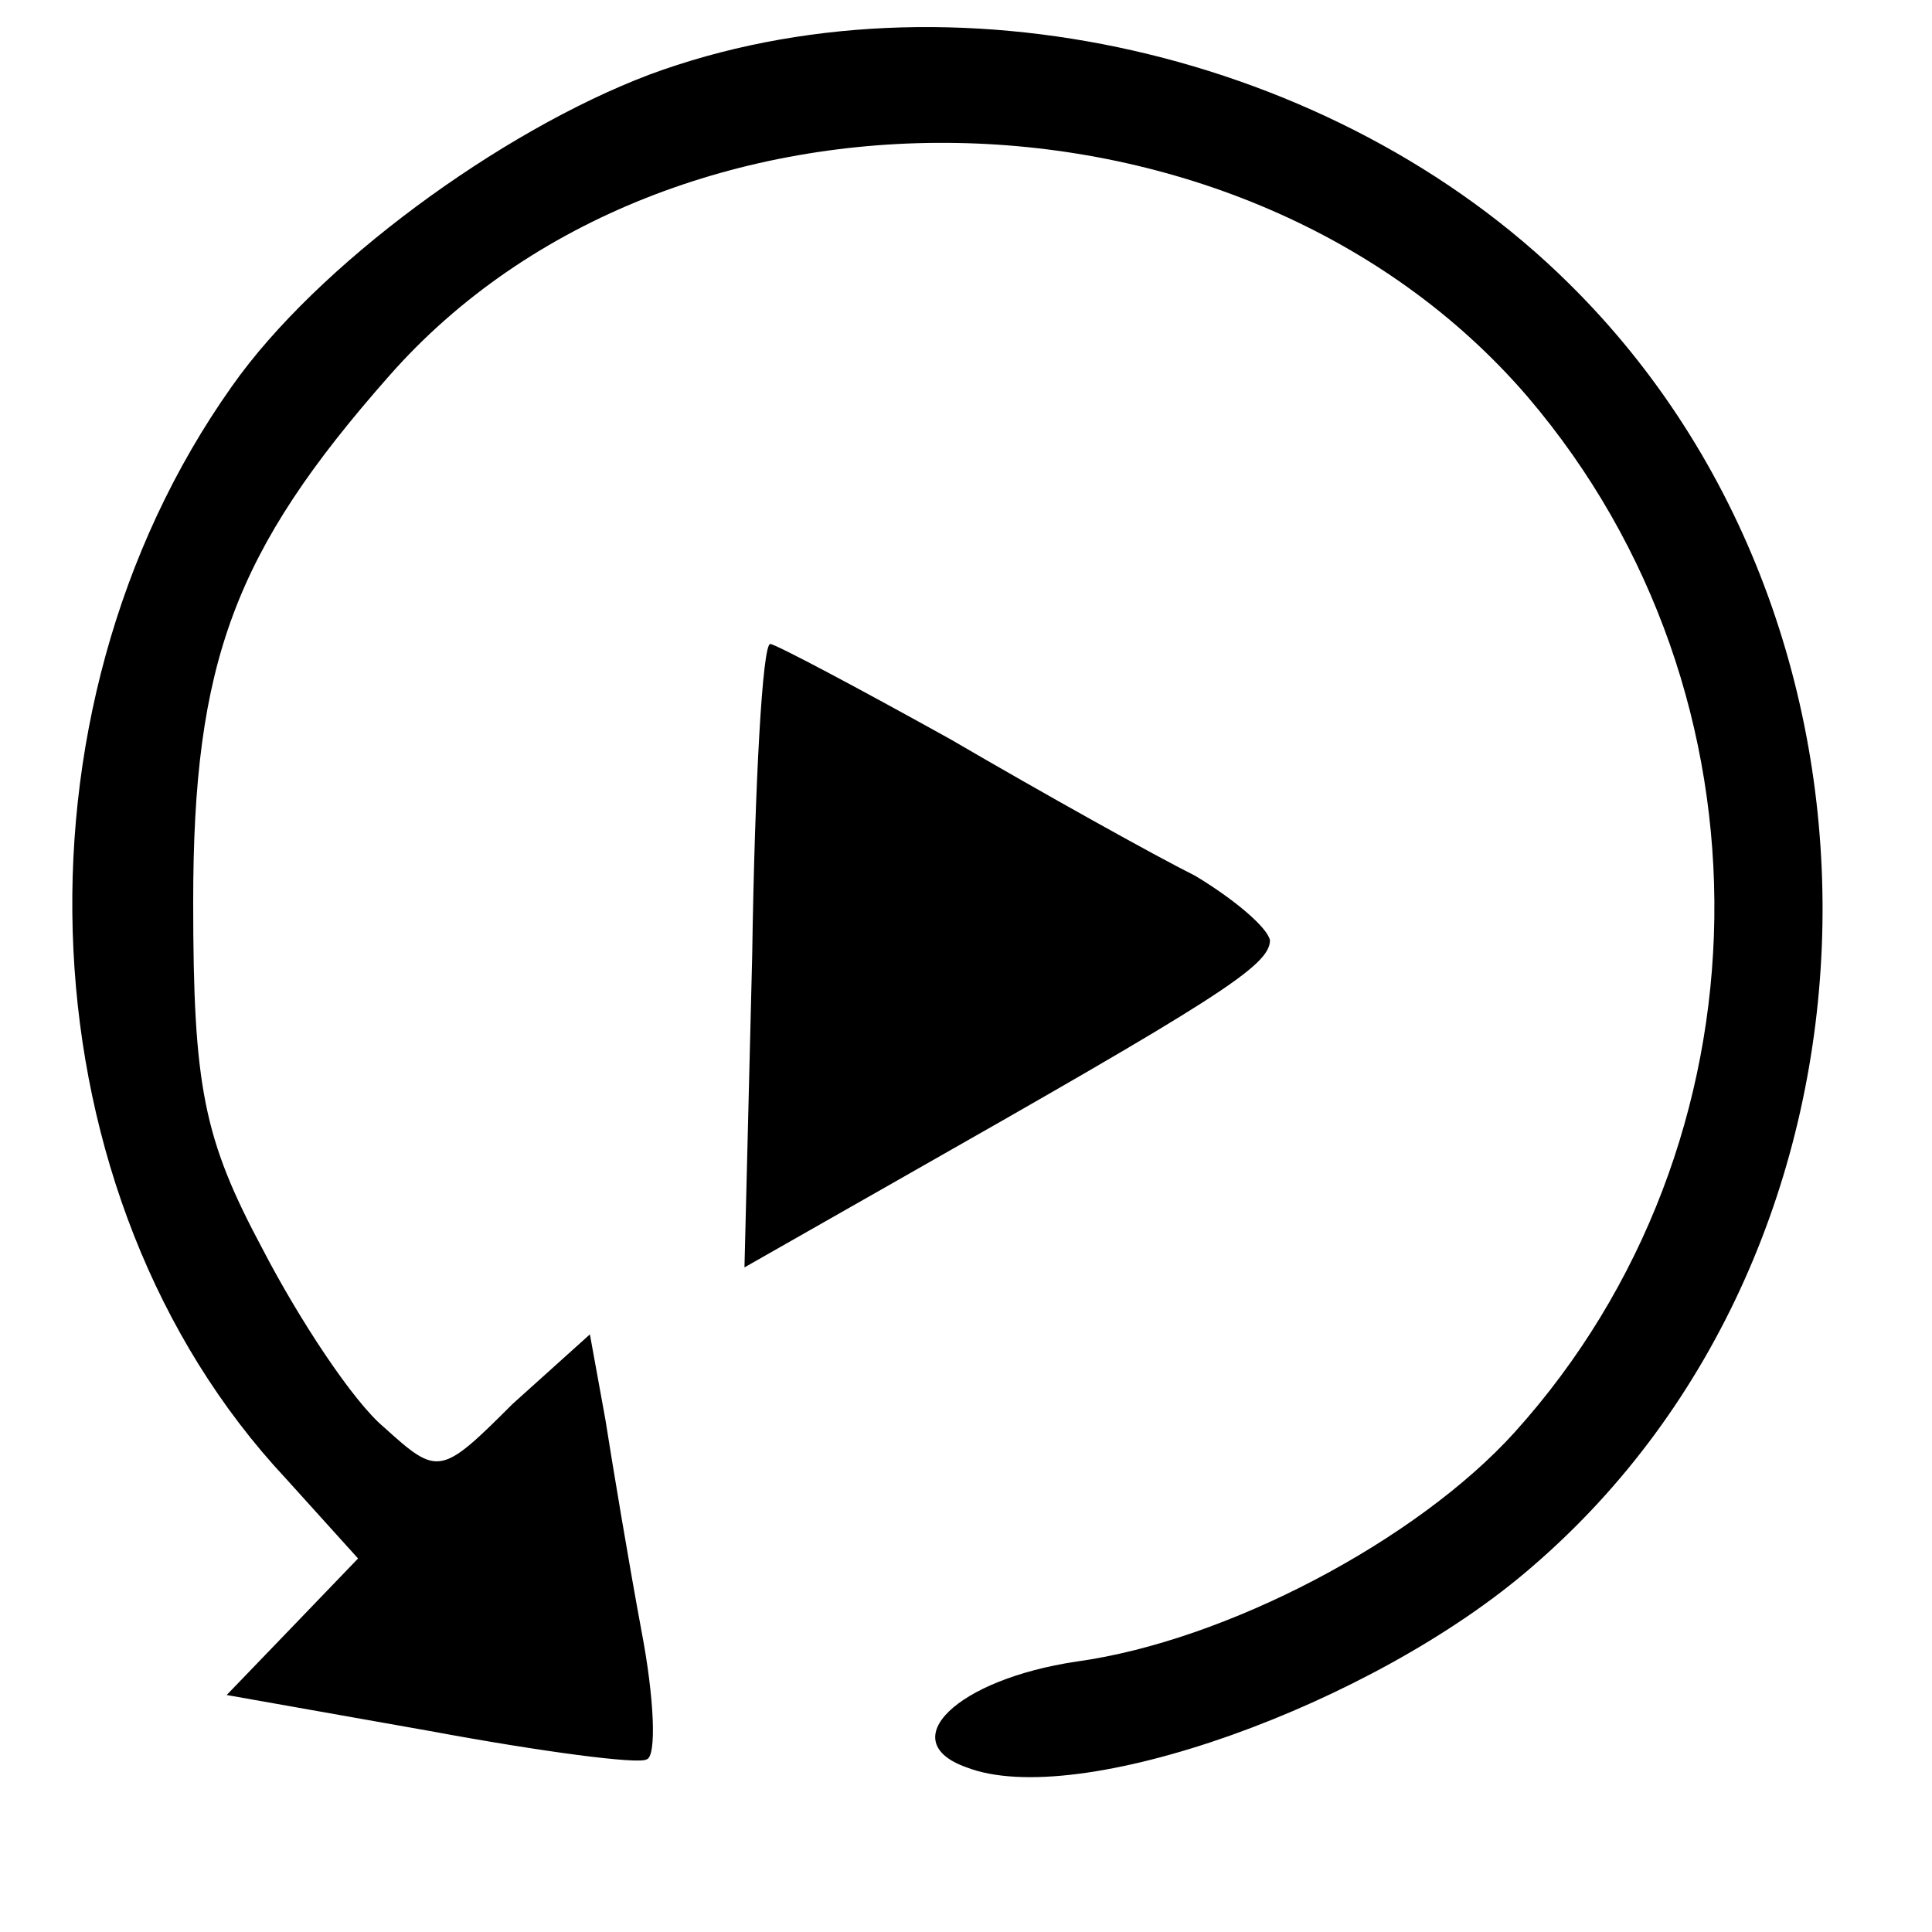
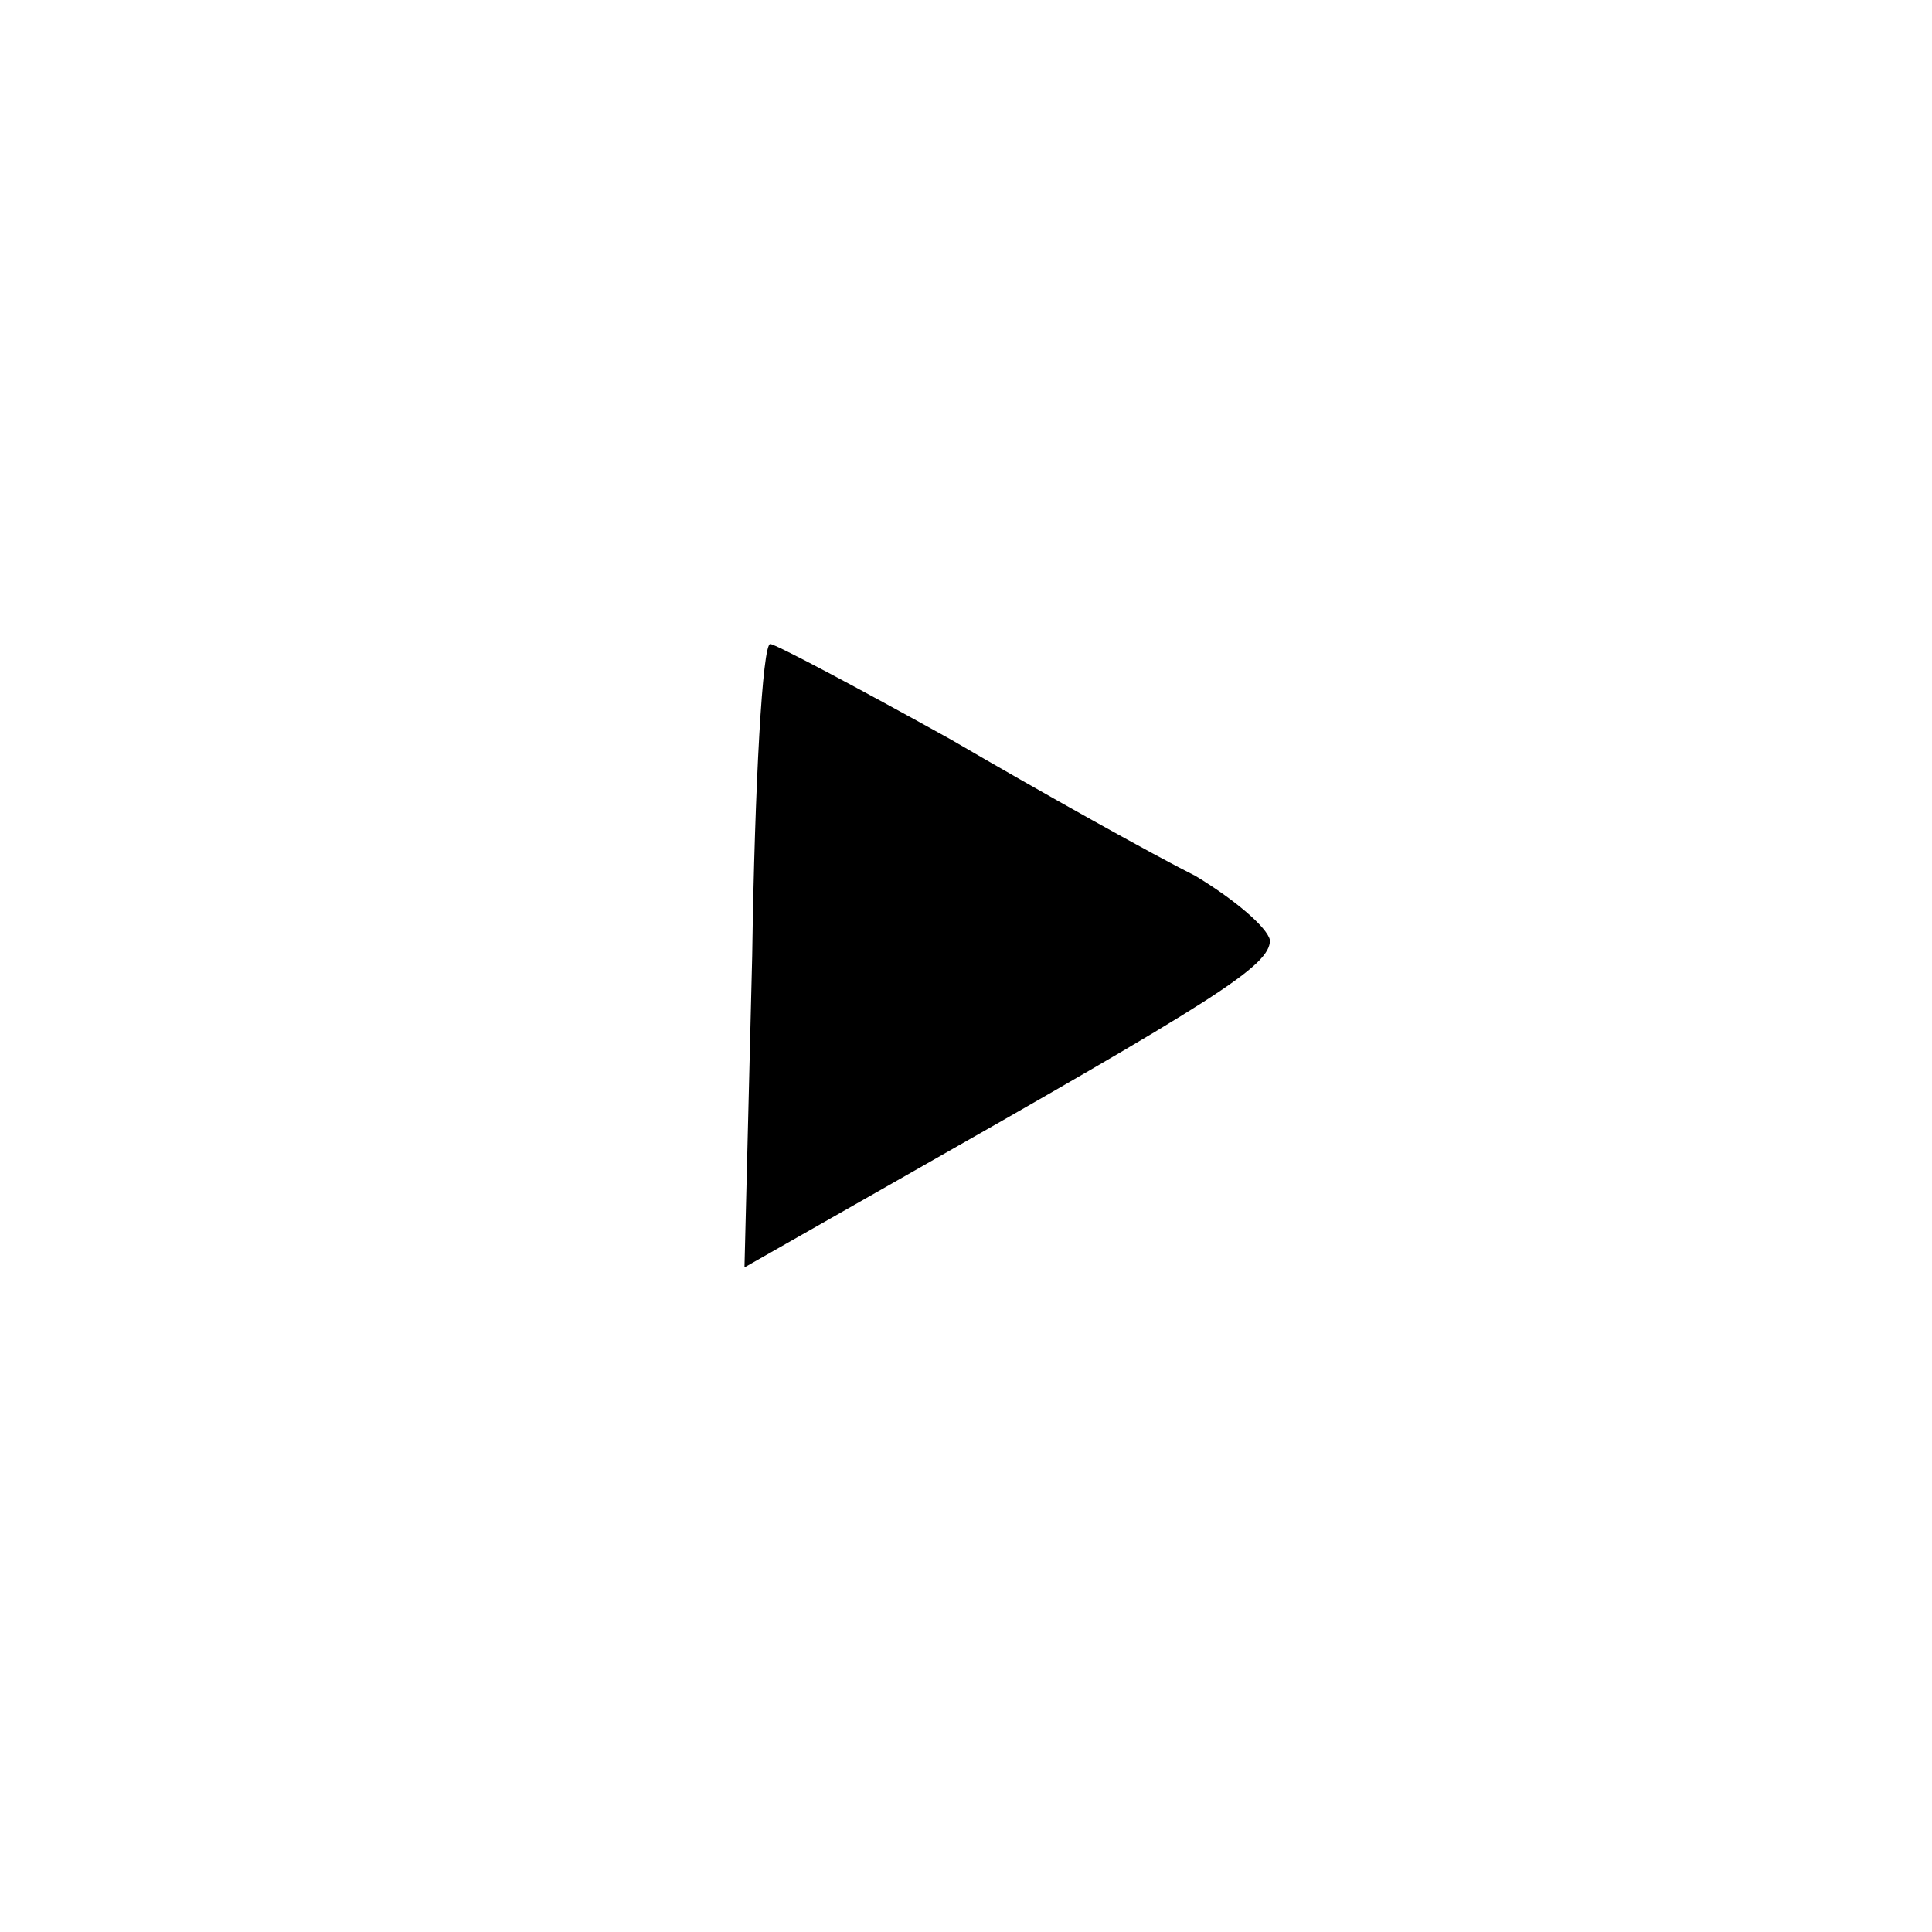
<svg xmlns="http://www.w3.org/2000/svg" version="1.0" width="75pt" height="75pt" viewBox="0 0 75 75" preserveAspectRatio="xMidYMid meet">
  <g transform="translate(0,75) scale(0.1,-0.1)" fill="#000000" stroke="none">
-     <path d="M252 721 c-58 -22 -129 -74 -162 -121 -90 -127 -81 -315 21 -424 l28 -31 -25 -26 -26 -27 79 -14 c43 -8 81 -13 84 -11 4 1 3 24 -2 50 -5 27 -11 63 -14 82 l-6 33 -30 -27 c-28 -28 -29 -28 -50 -9 -12 10 -33 42 -47 69 -23 43 -27 63 -27 135 0 93 16 136 76 204 109 124 332 120 442 -8 99 -116 96 -290 -5 -402 -38 -42 -112 -81 -170 -89 -47 -7 -71 -31 -43 -41 43 -17 158 24 220 78 144 124 151 363 14 498 -91 90 -241 124 -357 81z" />
    <path d="M292 379 l-3 -121 58 33 c125 71 146 84 146 94 -1 5 -14 16 -29 25 -16 8 -59 32 -95 53 -36 20 -68 37 -70 37 -3 0 -6 -54 -7 -121z" />
  </g>
</svg>